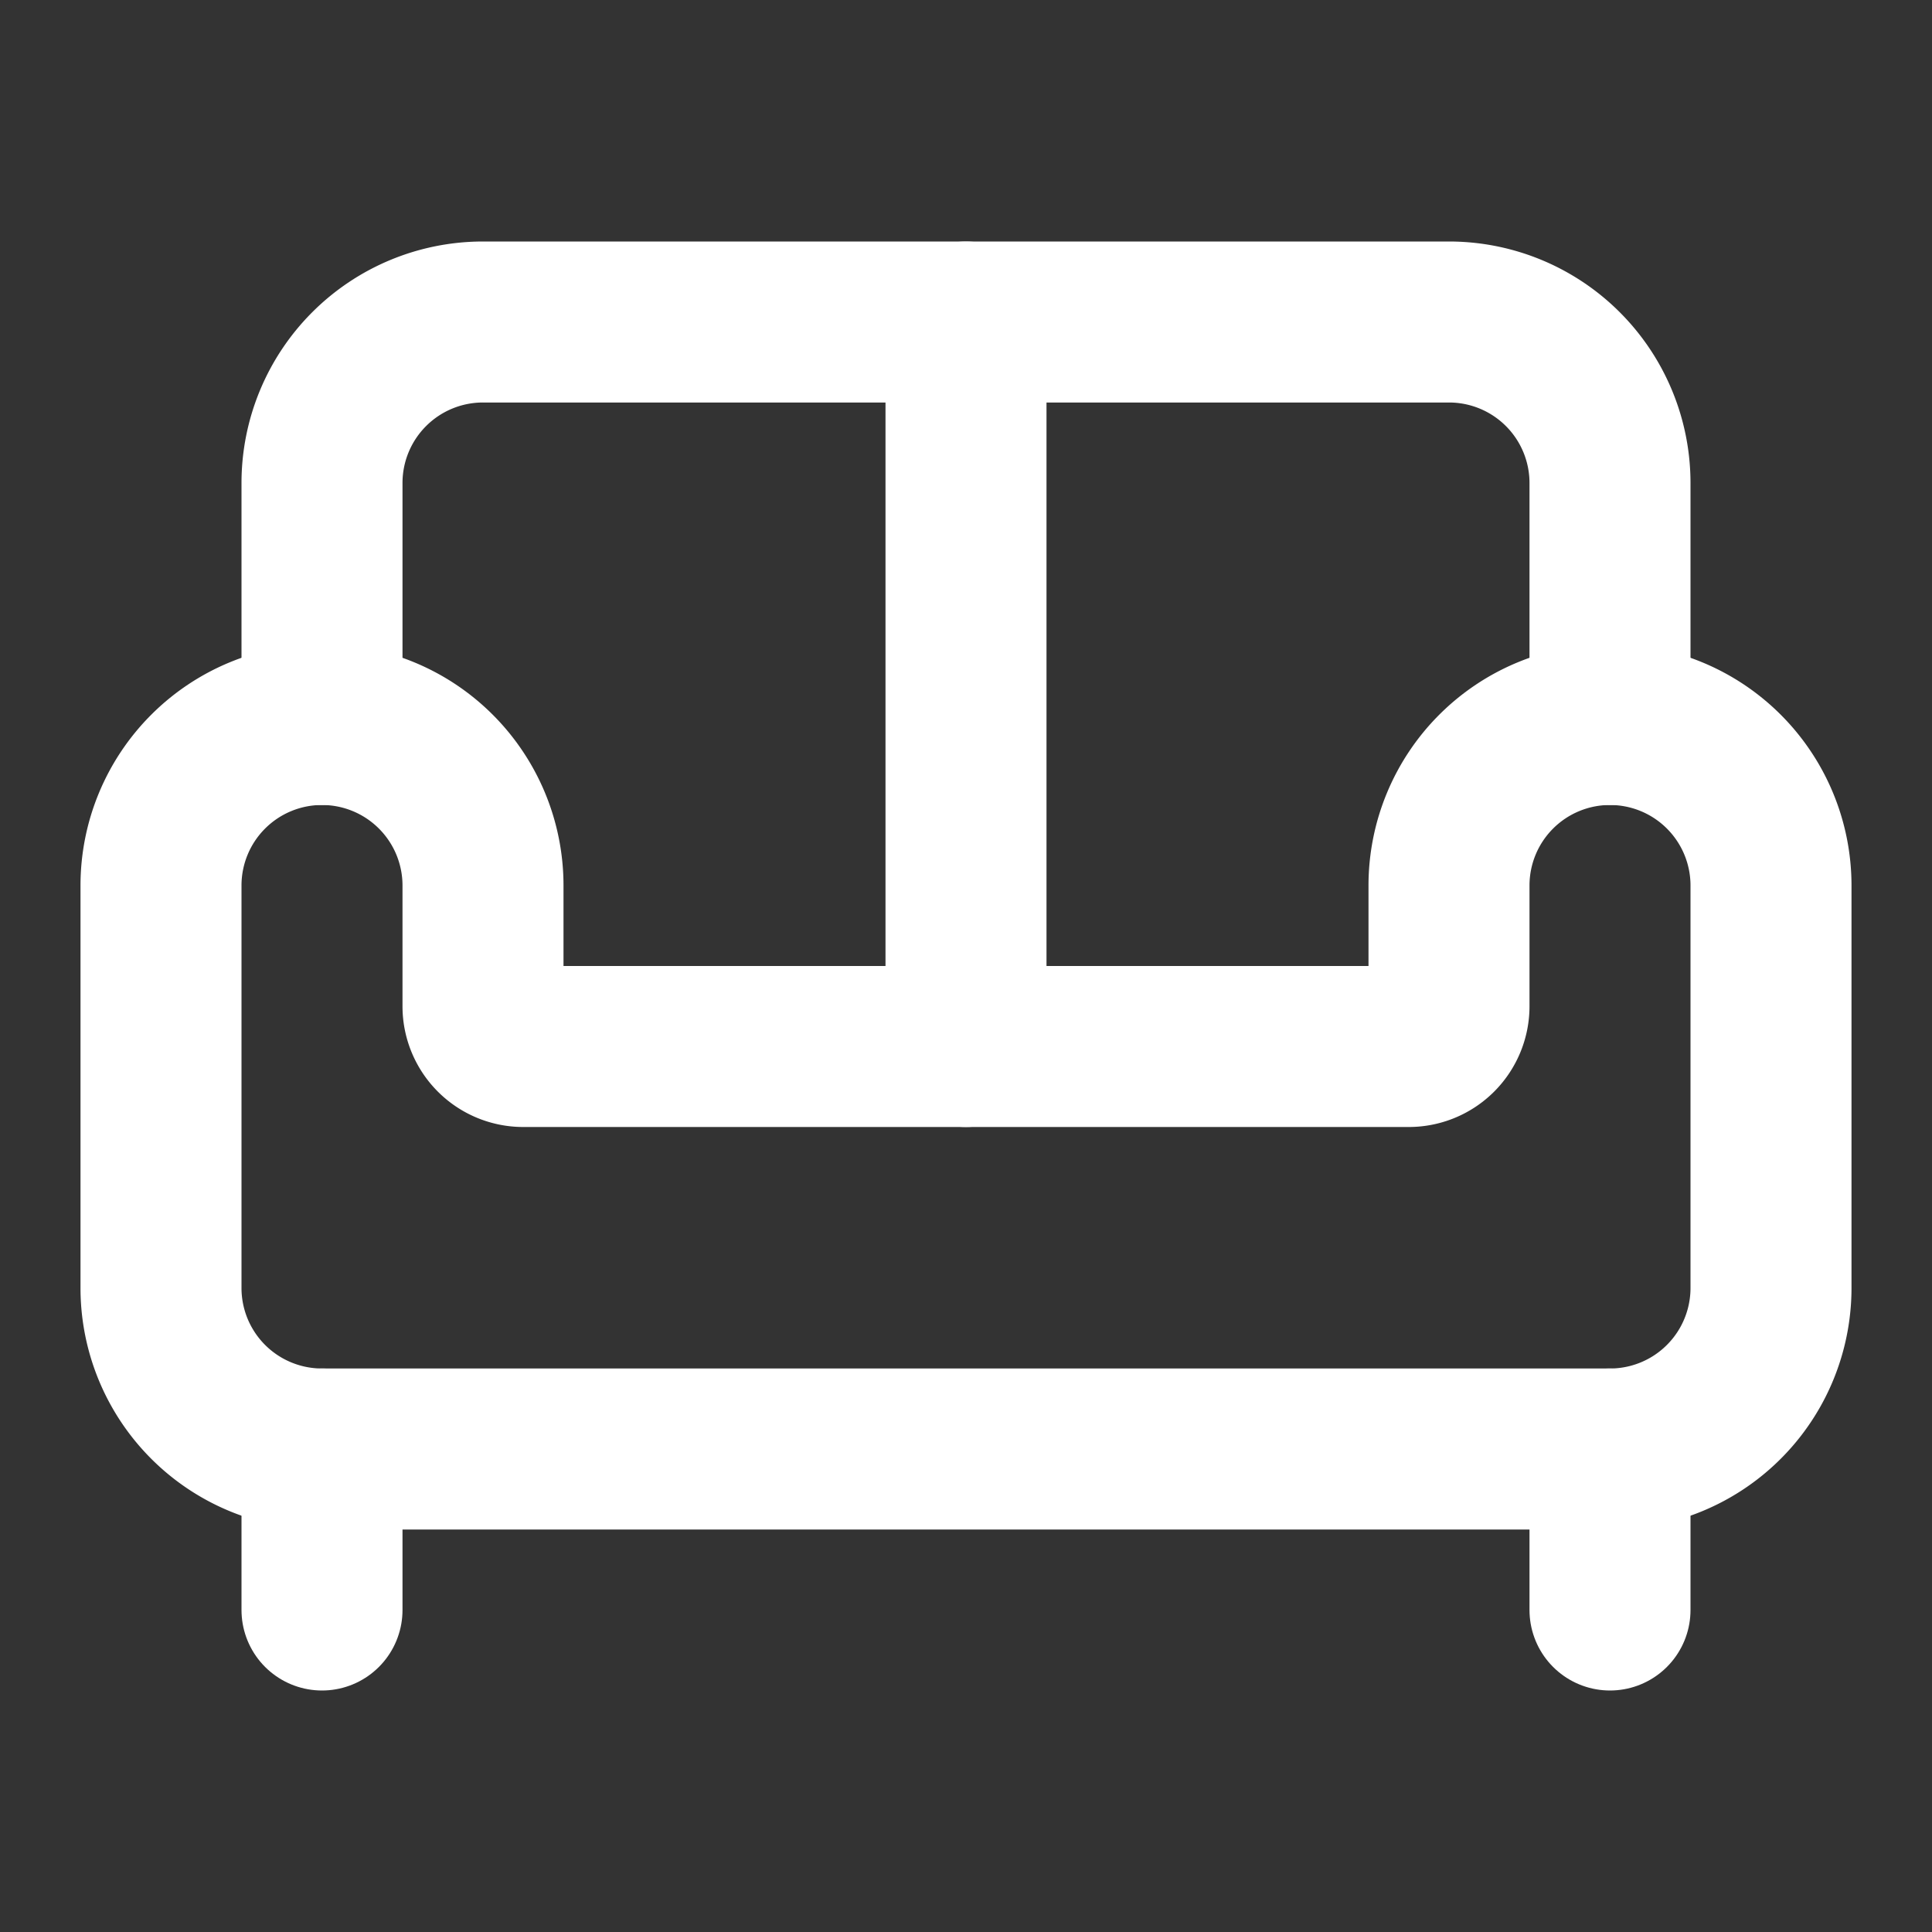
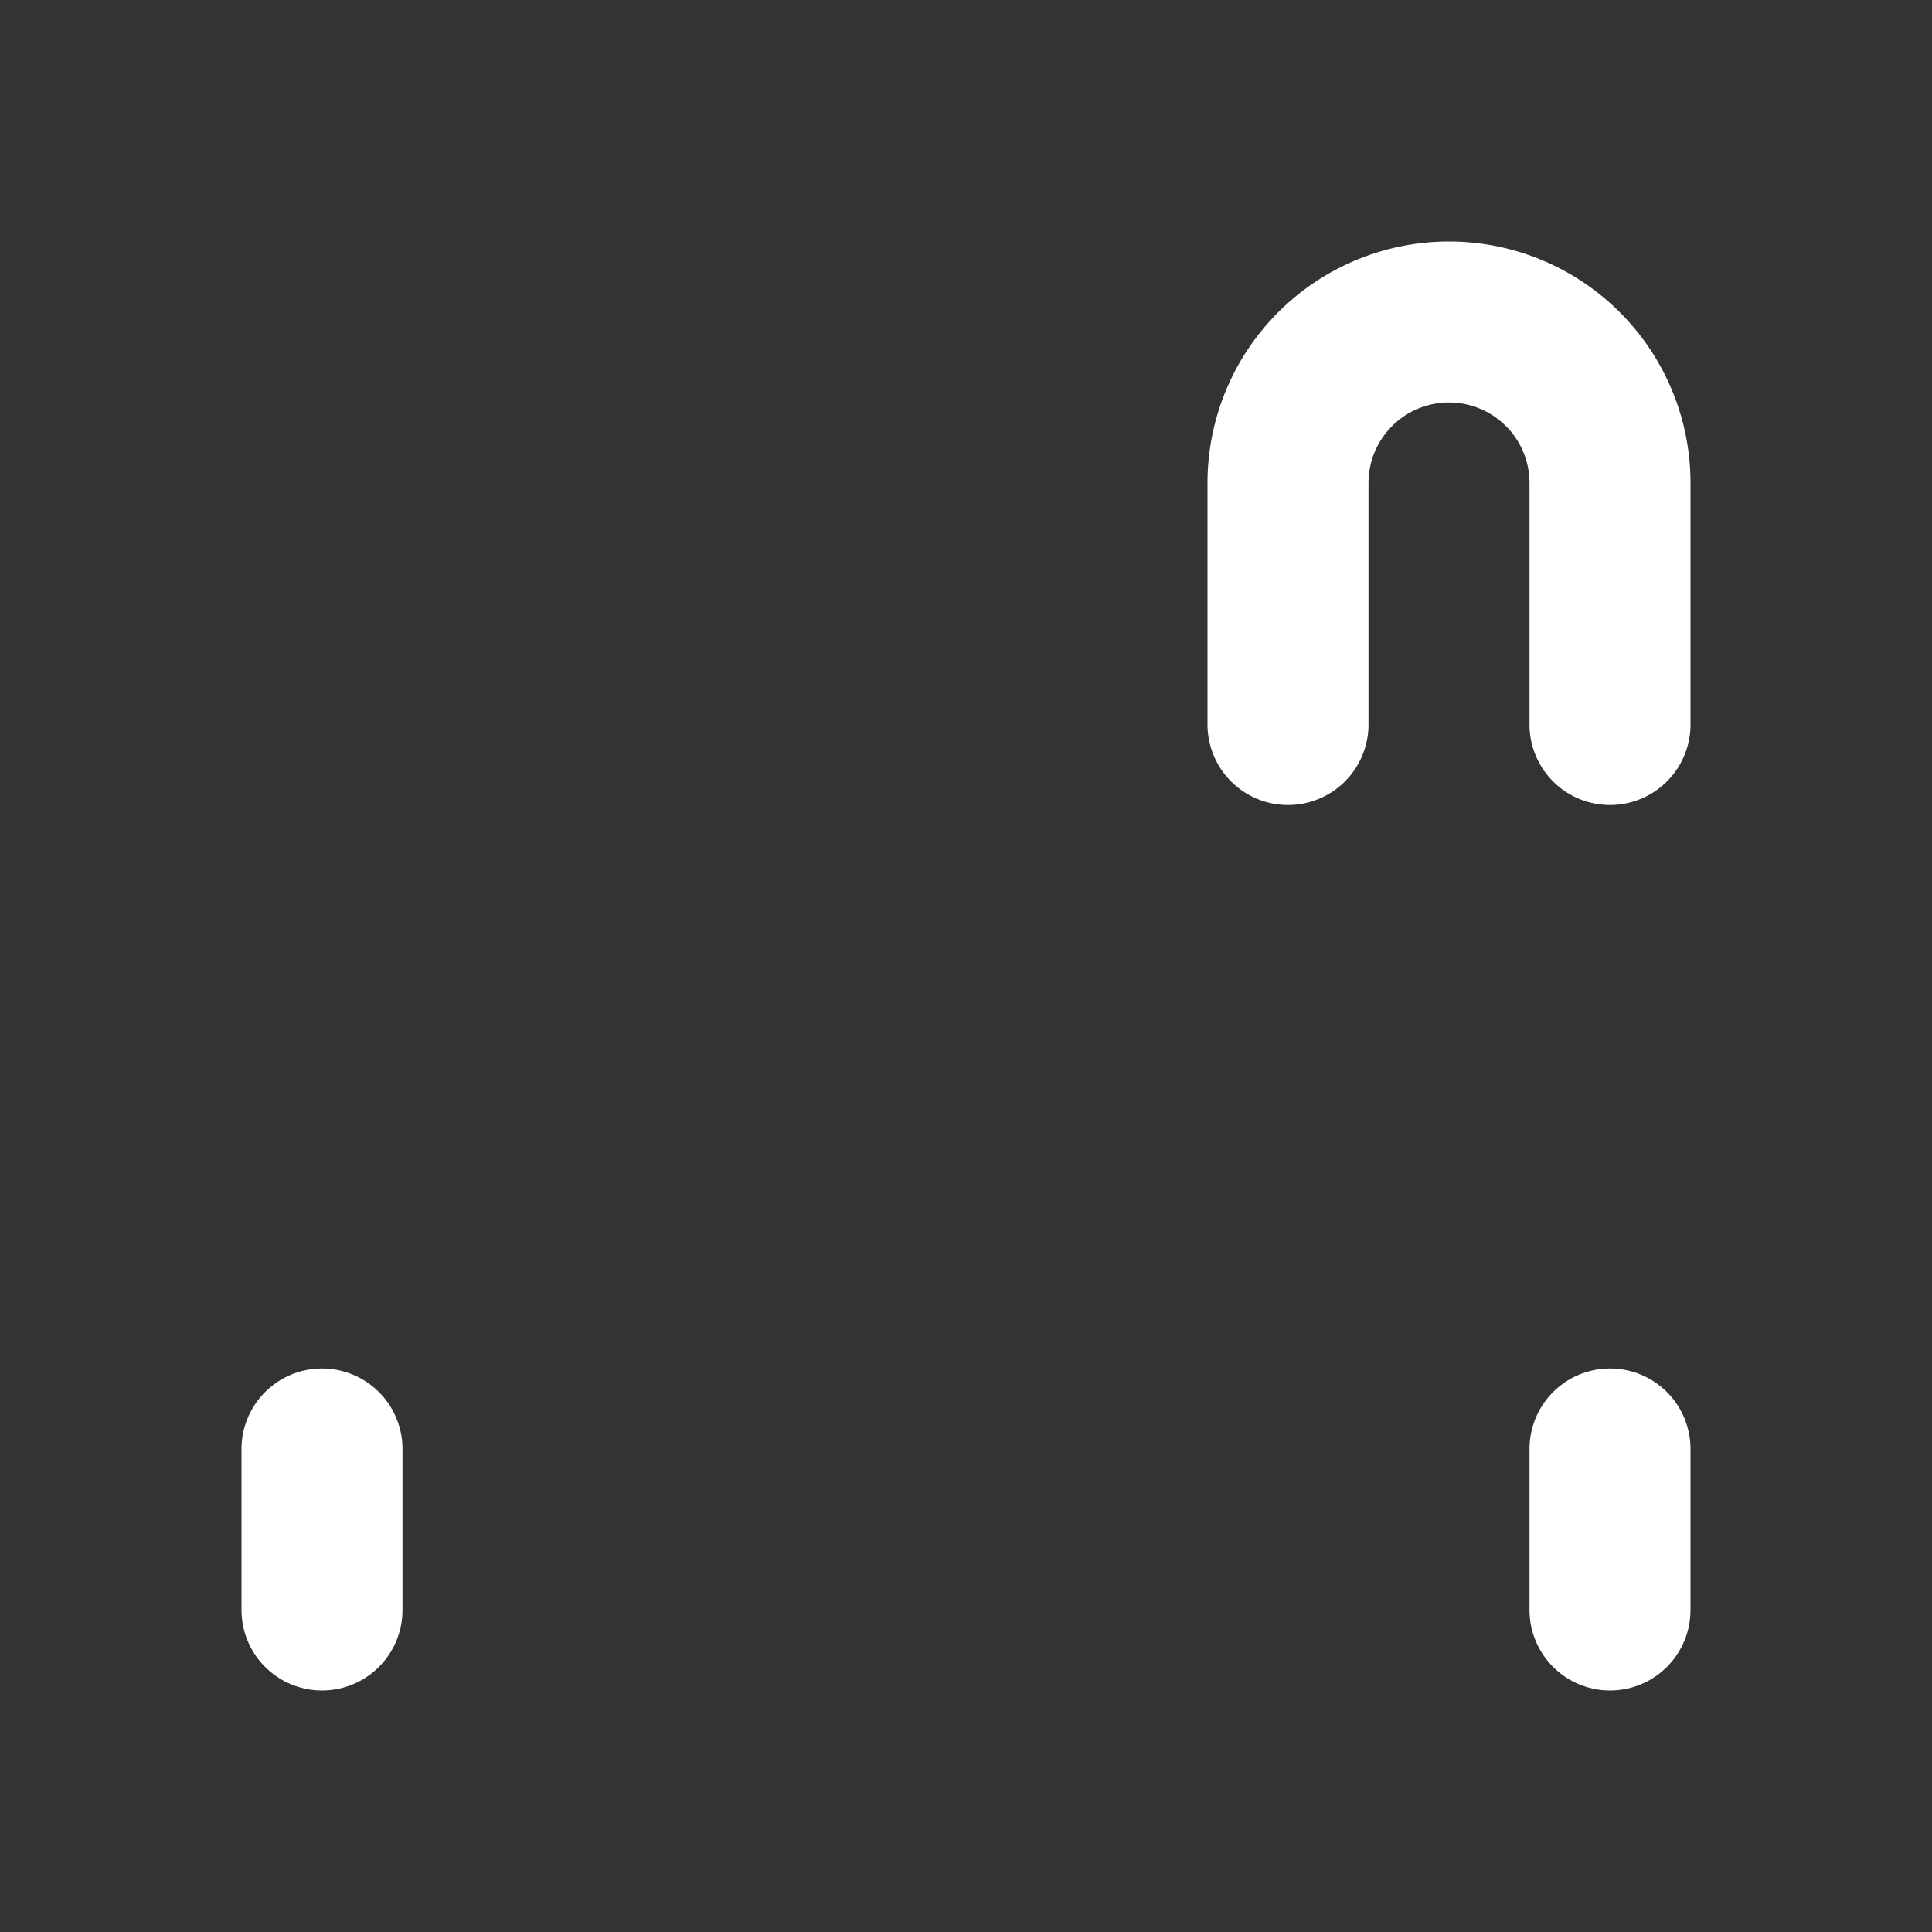
<svg xmlns="http://www.w3.org/2000/svg" width="24" height="24" viewBox="0 0 24 24" fill="none" stroke="#FFF" stroke-width="2" stroke-linecap="round" stroke-linejoin="round" class="lucide lucide-sofa">
  <rect x="0" y="0" width="24" height="24" fill="#333333" stroke="none" />
-   <path d="M20 9V6a2 2 0 0 0-2-2H6a2 2 0 0 0-2 2v3" />
-   <path d="M2 16a2 2 0 0 0 2 2h16a2 2 0 0 0 2-2v-5a2 2 0 0 0-4 0v1.5a.5.5 0 0 1-.5.5h-11a.5.5 0 0 1-.5-.5V11a2 2 0 0 0-4 0z" />
+   <path d="M20 9V6a2 2 0 0 0-2-2a2 2 0 0 0-2 2v3" />
  <path d="M4 18v2" />
  <path d="M20 18v2" />
-   <path d="M12 4v9" />
</svg>